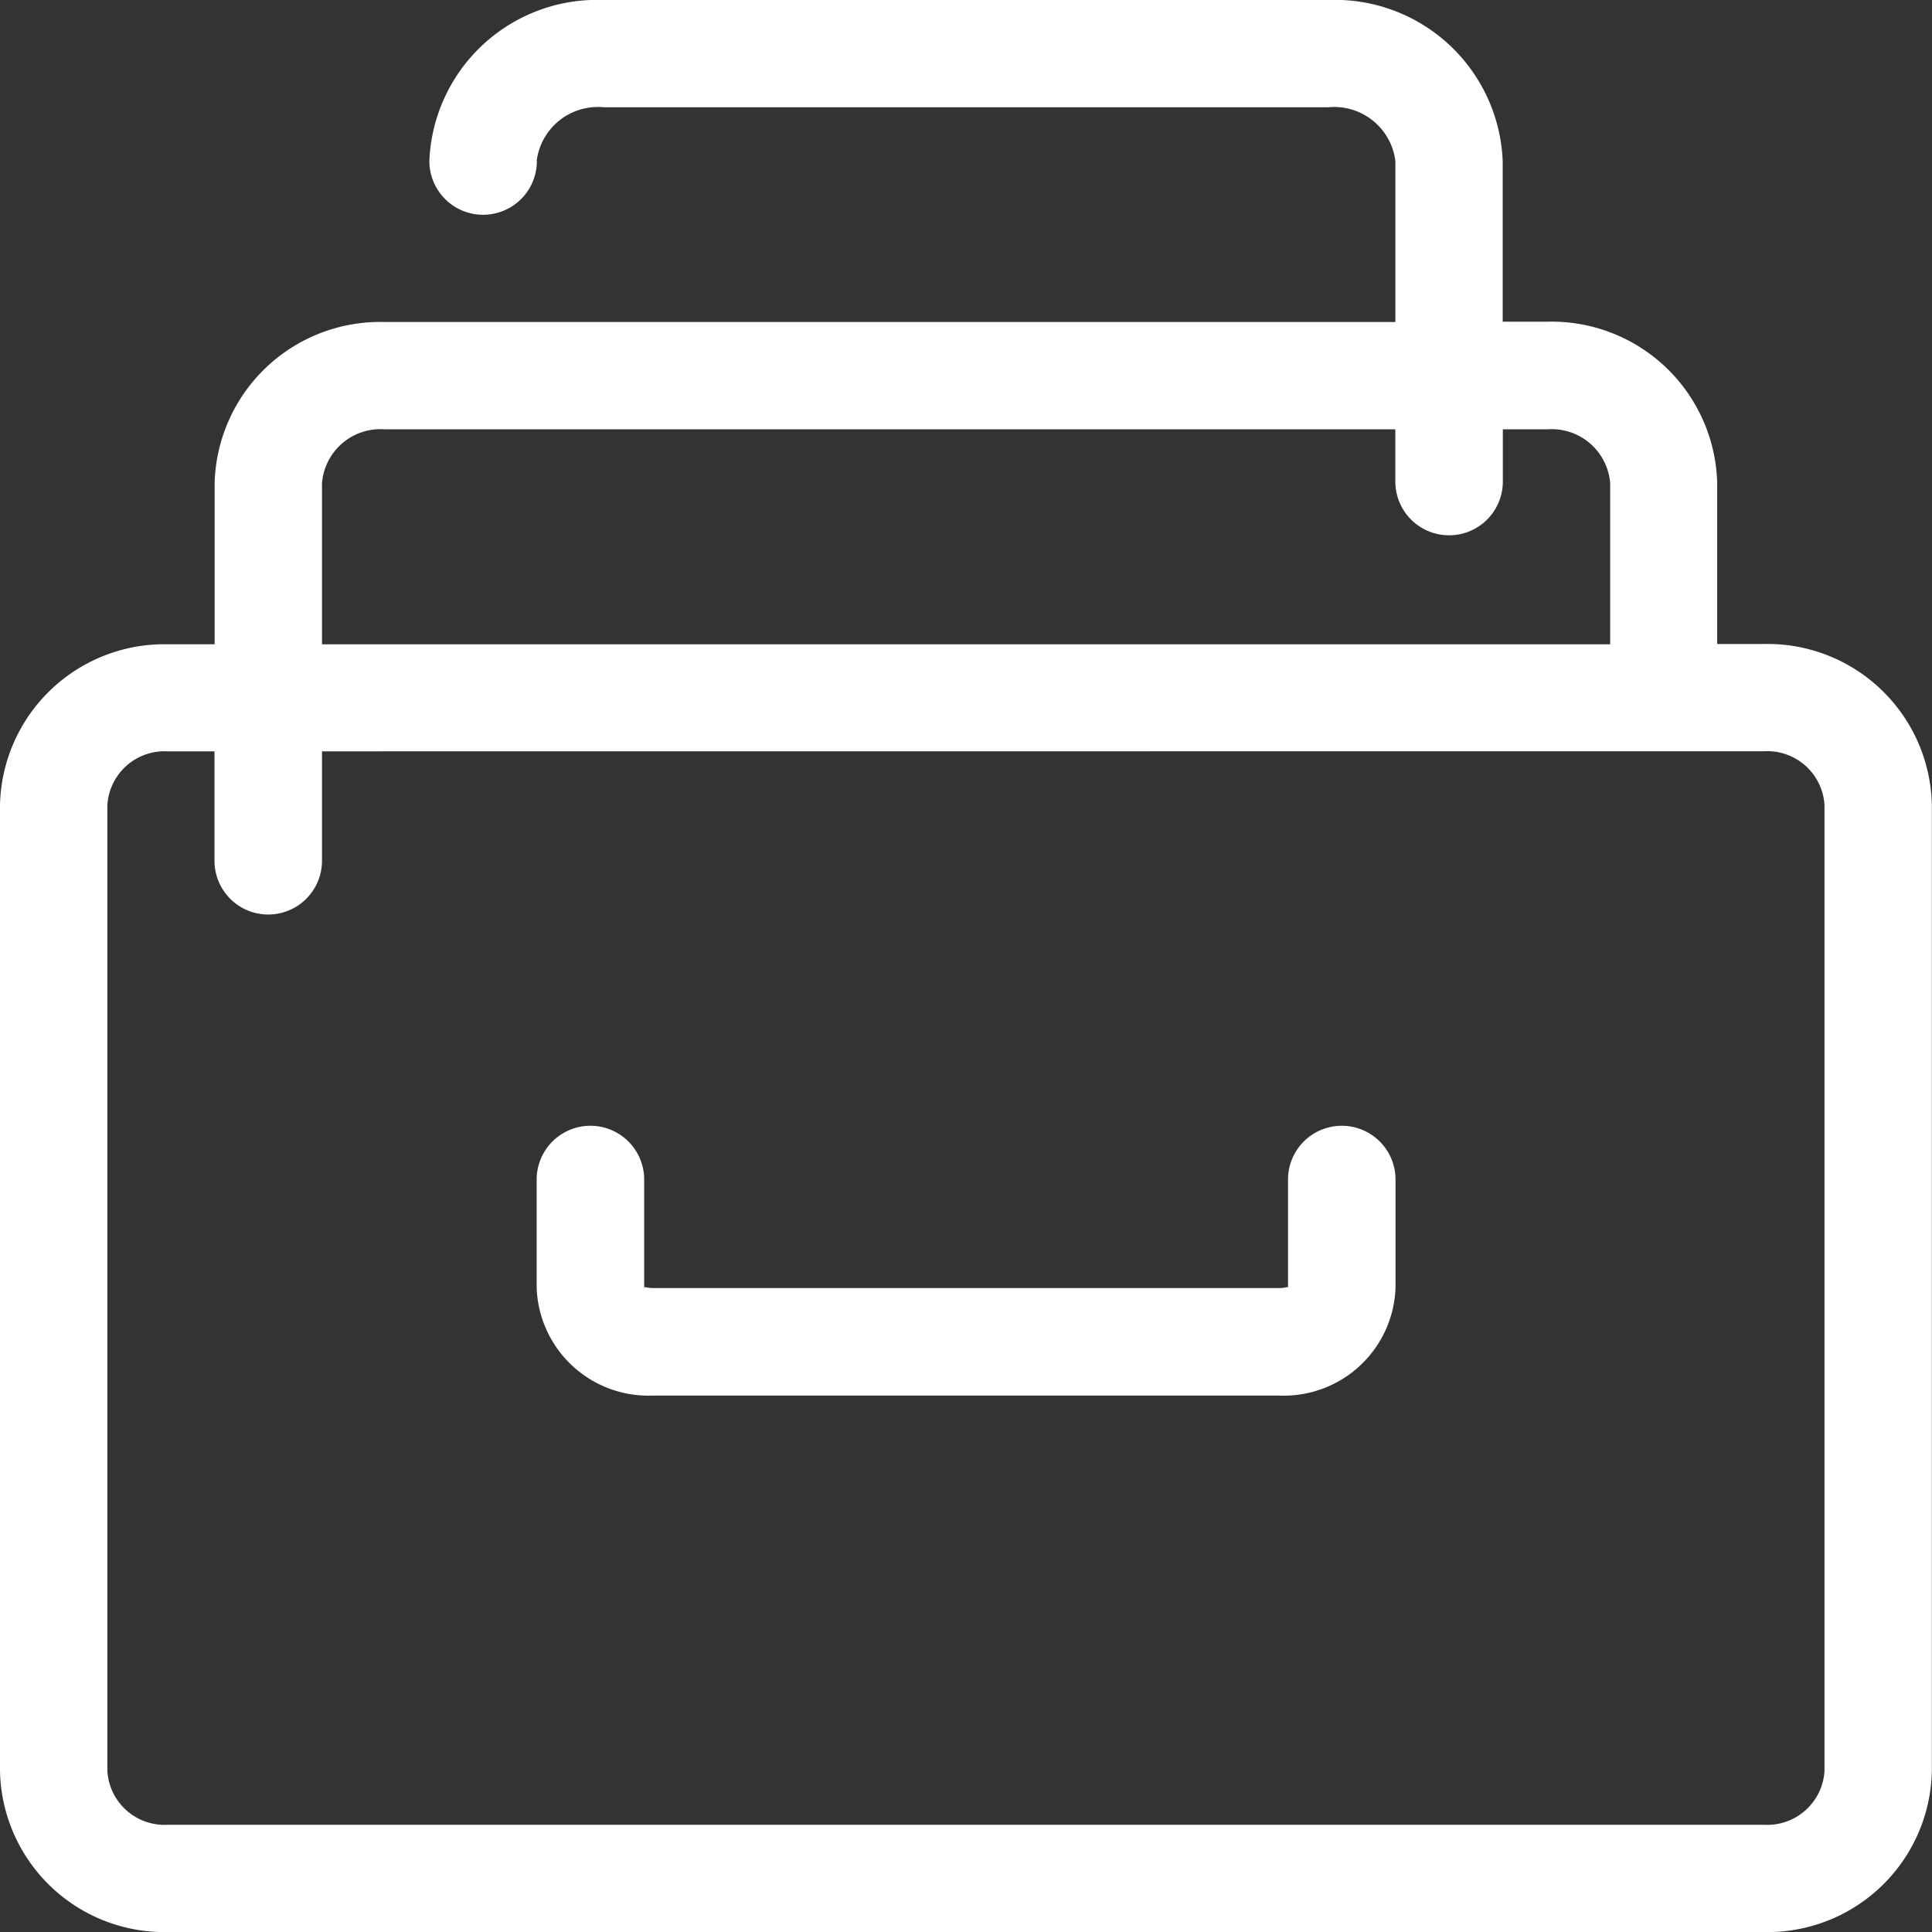
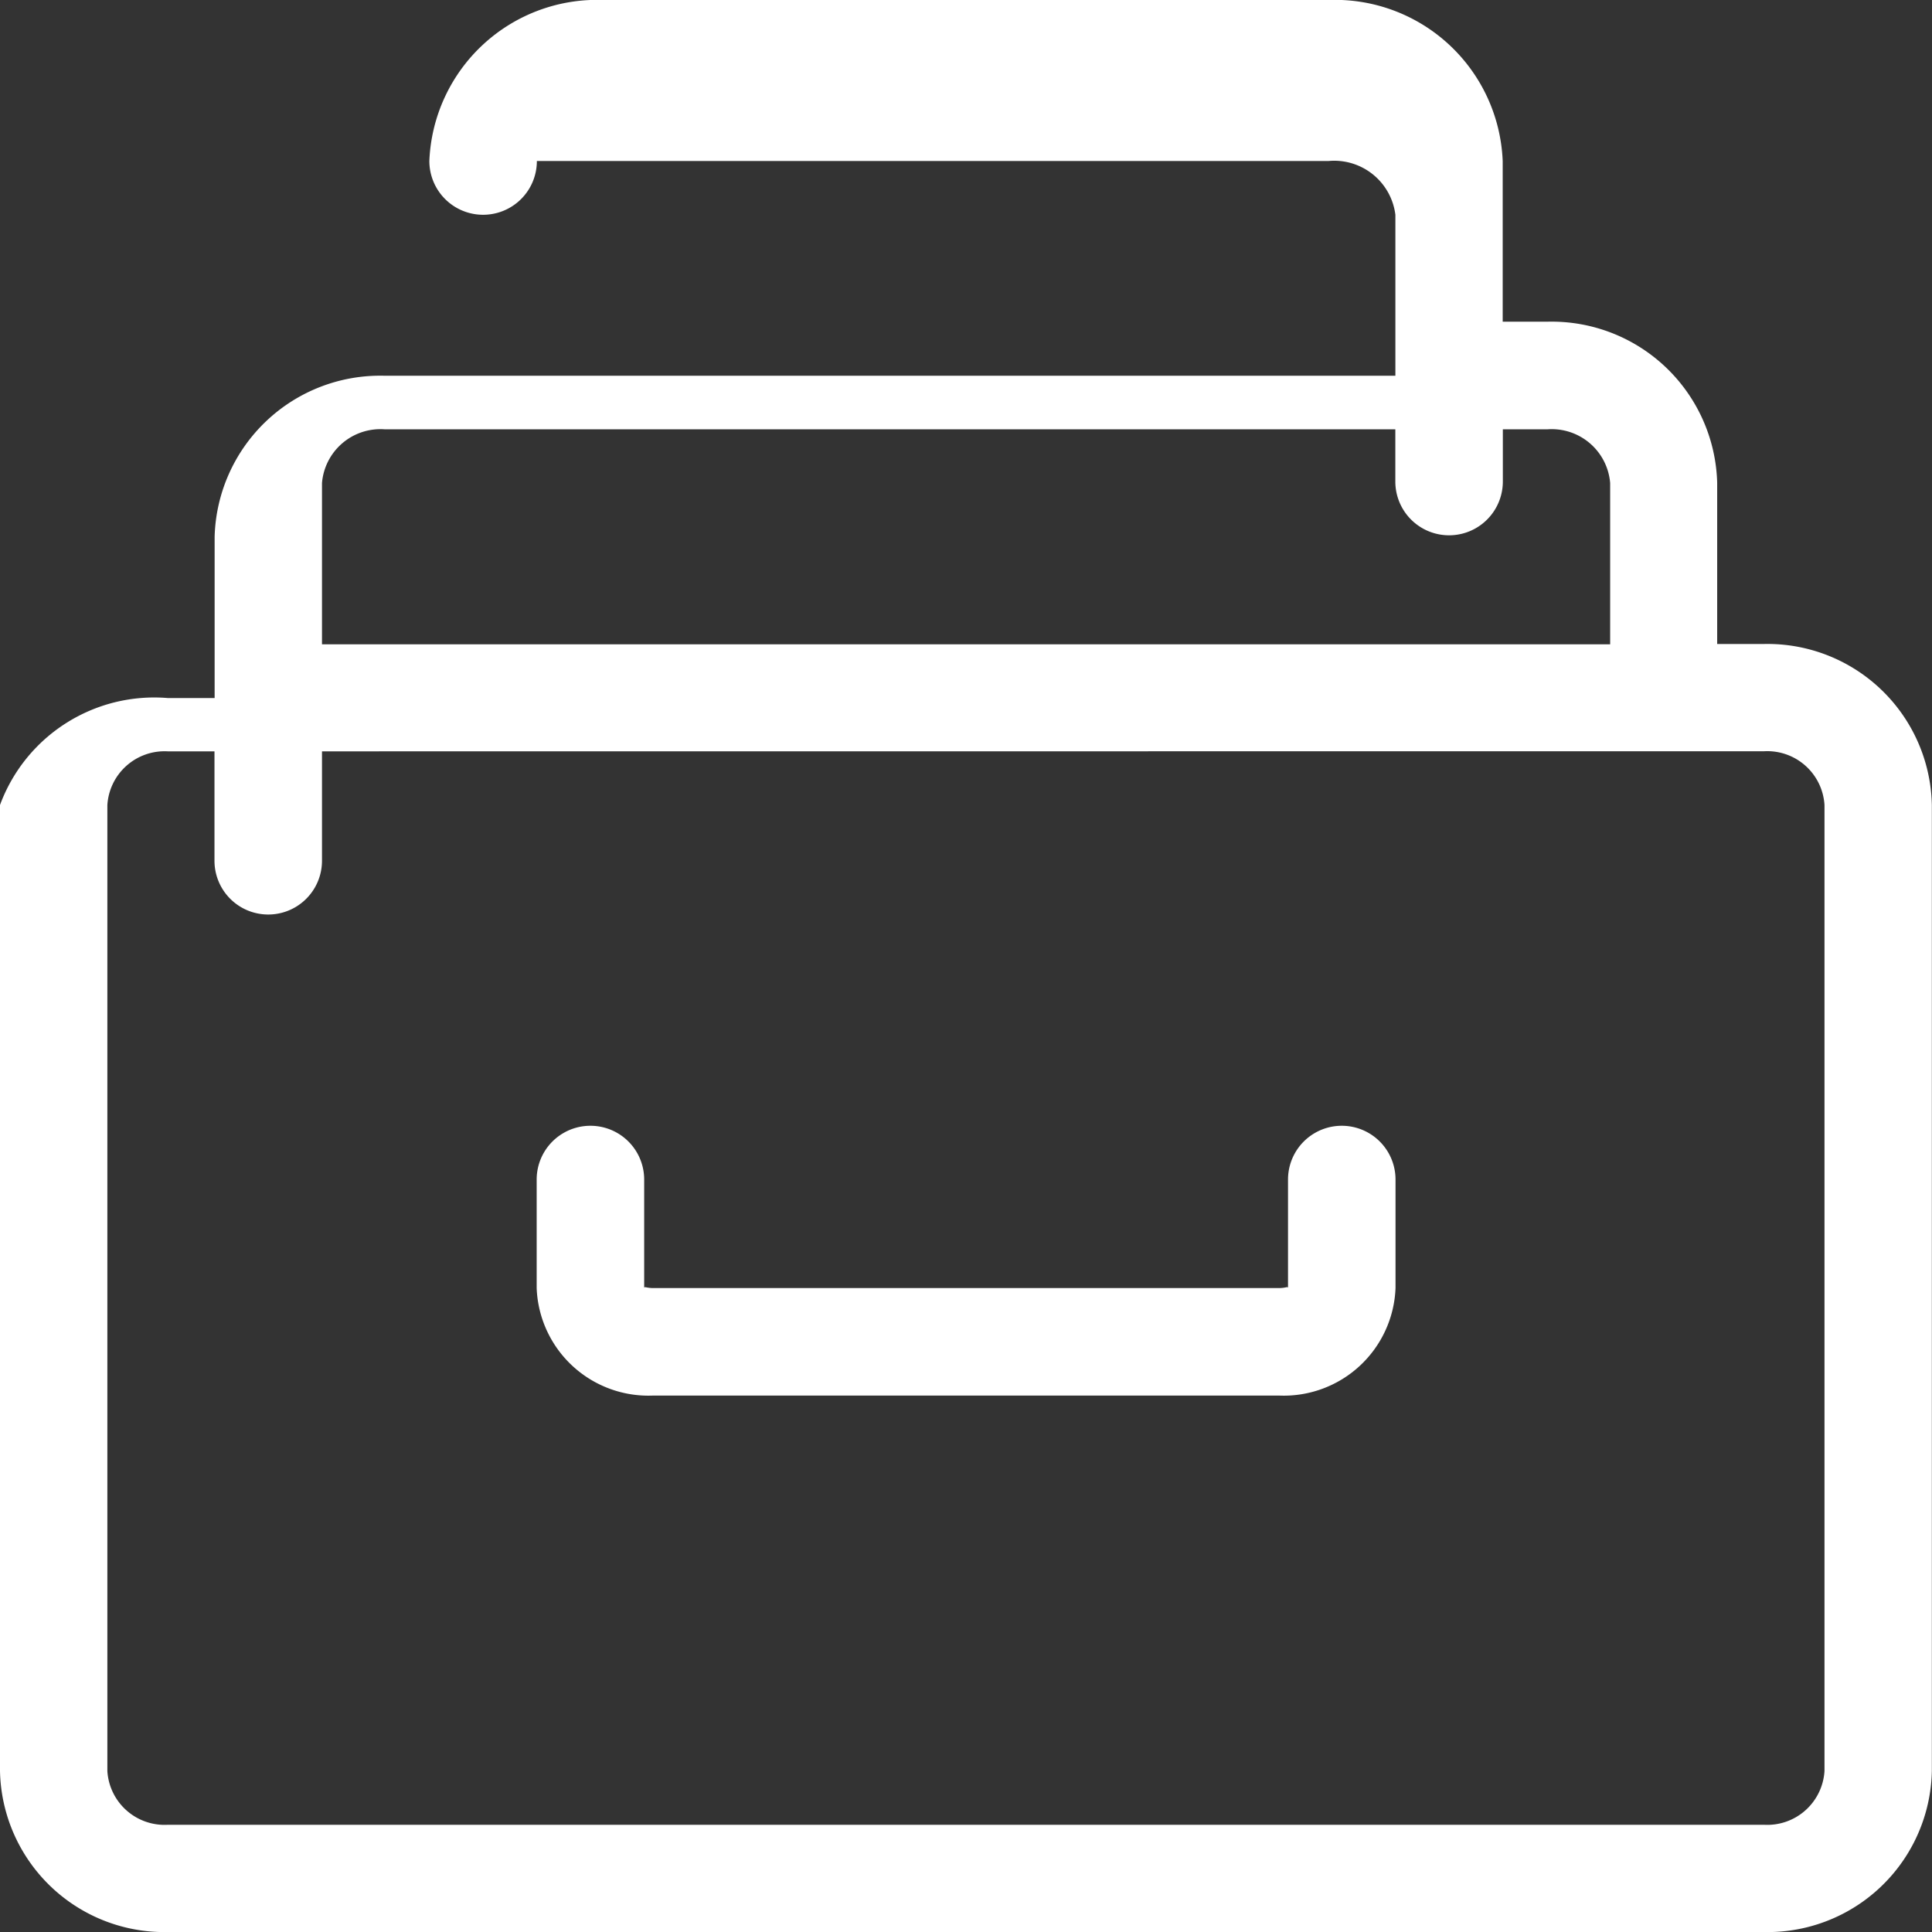
<svg xmlns="http://www.w3.org/2000/svg" width="39.535" height="39.535" viewBox="0 0 39.535 39.535">
  <rect x="0" y="0" width="39.535" height="39.535" fill="#333333" stroke="none" />
  <g transform="translate(-6 -6)">
    <g transform="translate(6 6)">
-       <path d="M16.982,9.295a1.262,1.262,0,0,1,1.373-1.1H33.181a1.262,1.262,0,0,1,1.373,1.1v3.294H13.87a3.389,3.389,0,0,0-3.478,3.295v3.3H9.432A3.364,3.364,0,0,0,6,22.473V42.241a3.364,3.364,0,0,0,3.432,3.295H42.1a3.364,3.364,0,0,0,3.432-3.295V22.473A3.364,3.364,0,0,0,42.1,19.178h-.961v-3.3a3.389,3.389,0,0,0-3.478-3.295H36.75V9.295A3.436,3.436,0,0,0,33.181,6H18.355a3.436,3.436,0,0,0-3.569,3.295,1.1,1.1,0,1,0,2.2,0Zm-3.112,5.49H34.553v1.069a1.1,1.1,0,1,0,2.2,0V14.785h.915a1.2,1.2,0,0,1,1.281,1.1v3.3H12.589v-3.3A1.2,1.2,0,0,1,13.87,14.785Zm-1.281,6.59v2.239a1.1,1.1,0,0,1-2.2,0V21.375H9.432a1.173,1.173,0,0,0-1.235,1.1V42.241a1.173,1.173,0,0,0,1.235,1.1H42.1a1.173,1.173,0,0,0,1.235-1.1V22.473a1.173,1.173,0,0,0-1.235-1.1ZM32.357,32.358V30.137a1.1,1.1,0,1,1,2.2,0v2.221a2.289,2.289,0,0,1-2.379,2.2H19.361a2.289,2.289,0,0,1-2.379-2.2V30.137a1.1,1.1,0,1,1,2.2,0v2.221c0-.023.015-.02.052-.013a.669.669,0,0,0,.131.013H32.174a.669.669,0,0,0,.131-.013C32.342,32.337,32.357,32.334,32.357,32.358Z" transform="translate(-6 -6)" fill="#fff" fill-rule="evenodd" />
+       <path d="M16.982,9.295H33.181a1.262,1.262,0,0,1,1.373,1.1v3.294H13.87a3.389,3.389,0,0,0-3.478,3.295v3.3H9.432A3.364,3.364,0,0,0,6,22.473V42.241a3.364,3.364,0,0,0,3.432,3.295H42.1a3.364,3.364,0,0,0,3.432-3.295V22.473A3.364,3.364,0,0,0,42.1,19.178h-.961v-3.3a3.389,3.389,0,0,0-3.478-3.295H36.75V9.295A3.436,3.436,0,0,0,33.181,6H18.355a3.436,3.436,0,0,0-3.569,3.295,1.1,1.1,0,1,0,2.2,0Zm-3.112,5.49H34.553v1.069a1.1,1.1,0,1,0,2.2,0V14.785h.915a1.2,1.2,0,0,1,1.281,1.1v3.3H12.589v-3.3A1.2,1.2,0,0,1,13.87,14.785Zm-1.281,6.59v2.239a1.1,1.1,0,0,1-2.2,0V21.375H9.432a1.173,1.173,0,0,0-1.235,1.1V42.241a1.173,1.173,0,0,0,1.235,1.1H42.1a1.173,1.173,0,0,0,1.235-1.1V22.473a1.173,1.173,0,0,0-1.235-1.1ZM32.357,32.358V30.137a1.1,1.1,0,1,1,2.2,0v2.221a2.289,2.289,0,0,1-2.379,2.2H19.361a2.289,2.289,0,0,1-2.379-2.2V30.137a1.1,1.1,0,1,1,2.2,0v2.221c0-.023.015-.02.052-.013a.669.669,0,0,0,.131.013H32.174a.669.669,0,0,0,.131-.013C32.342,32.337,32.357,32.334,32.357,32.358Z" transform="translate(-6 -6)" fill="#fff" fill-rule="evenodd" />
    </g>
  </g>
</svg>